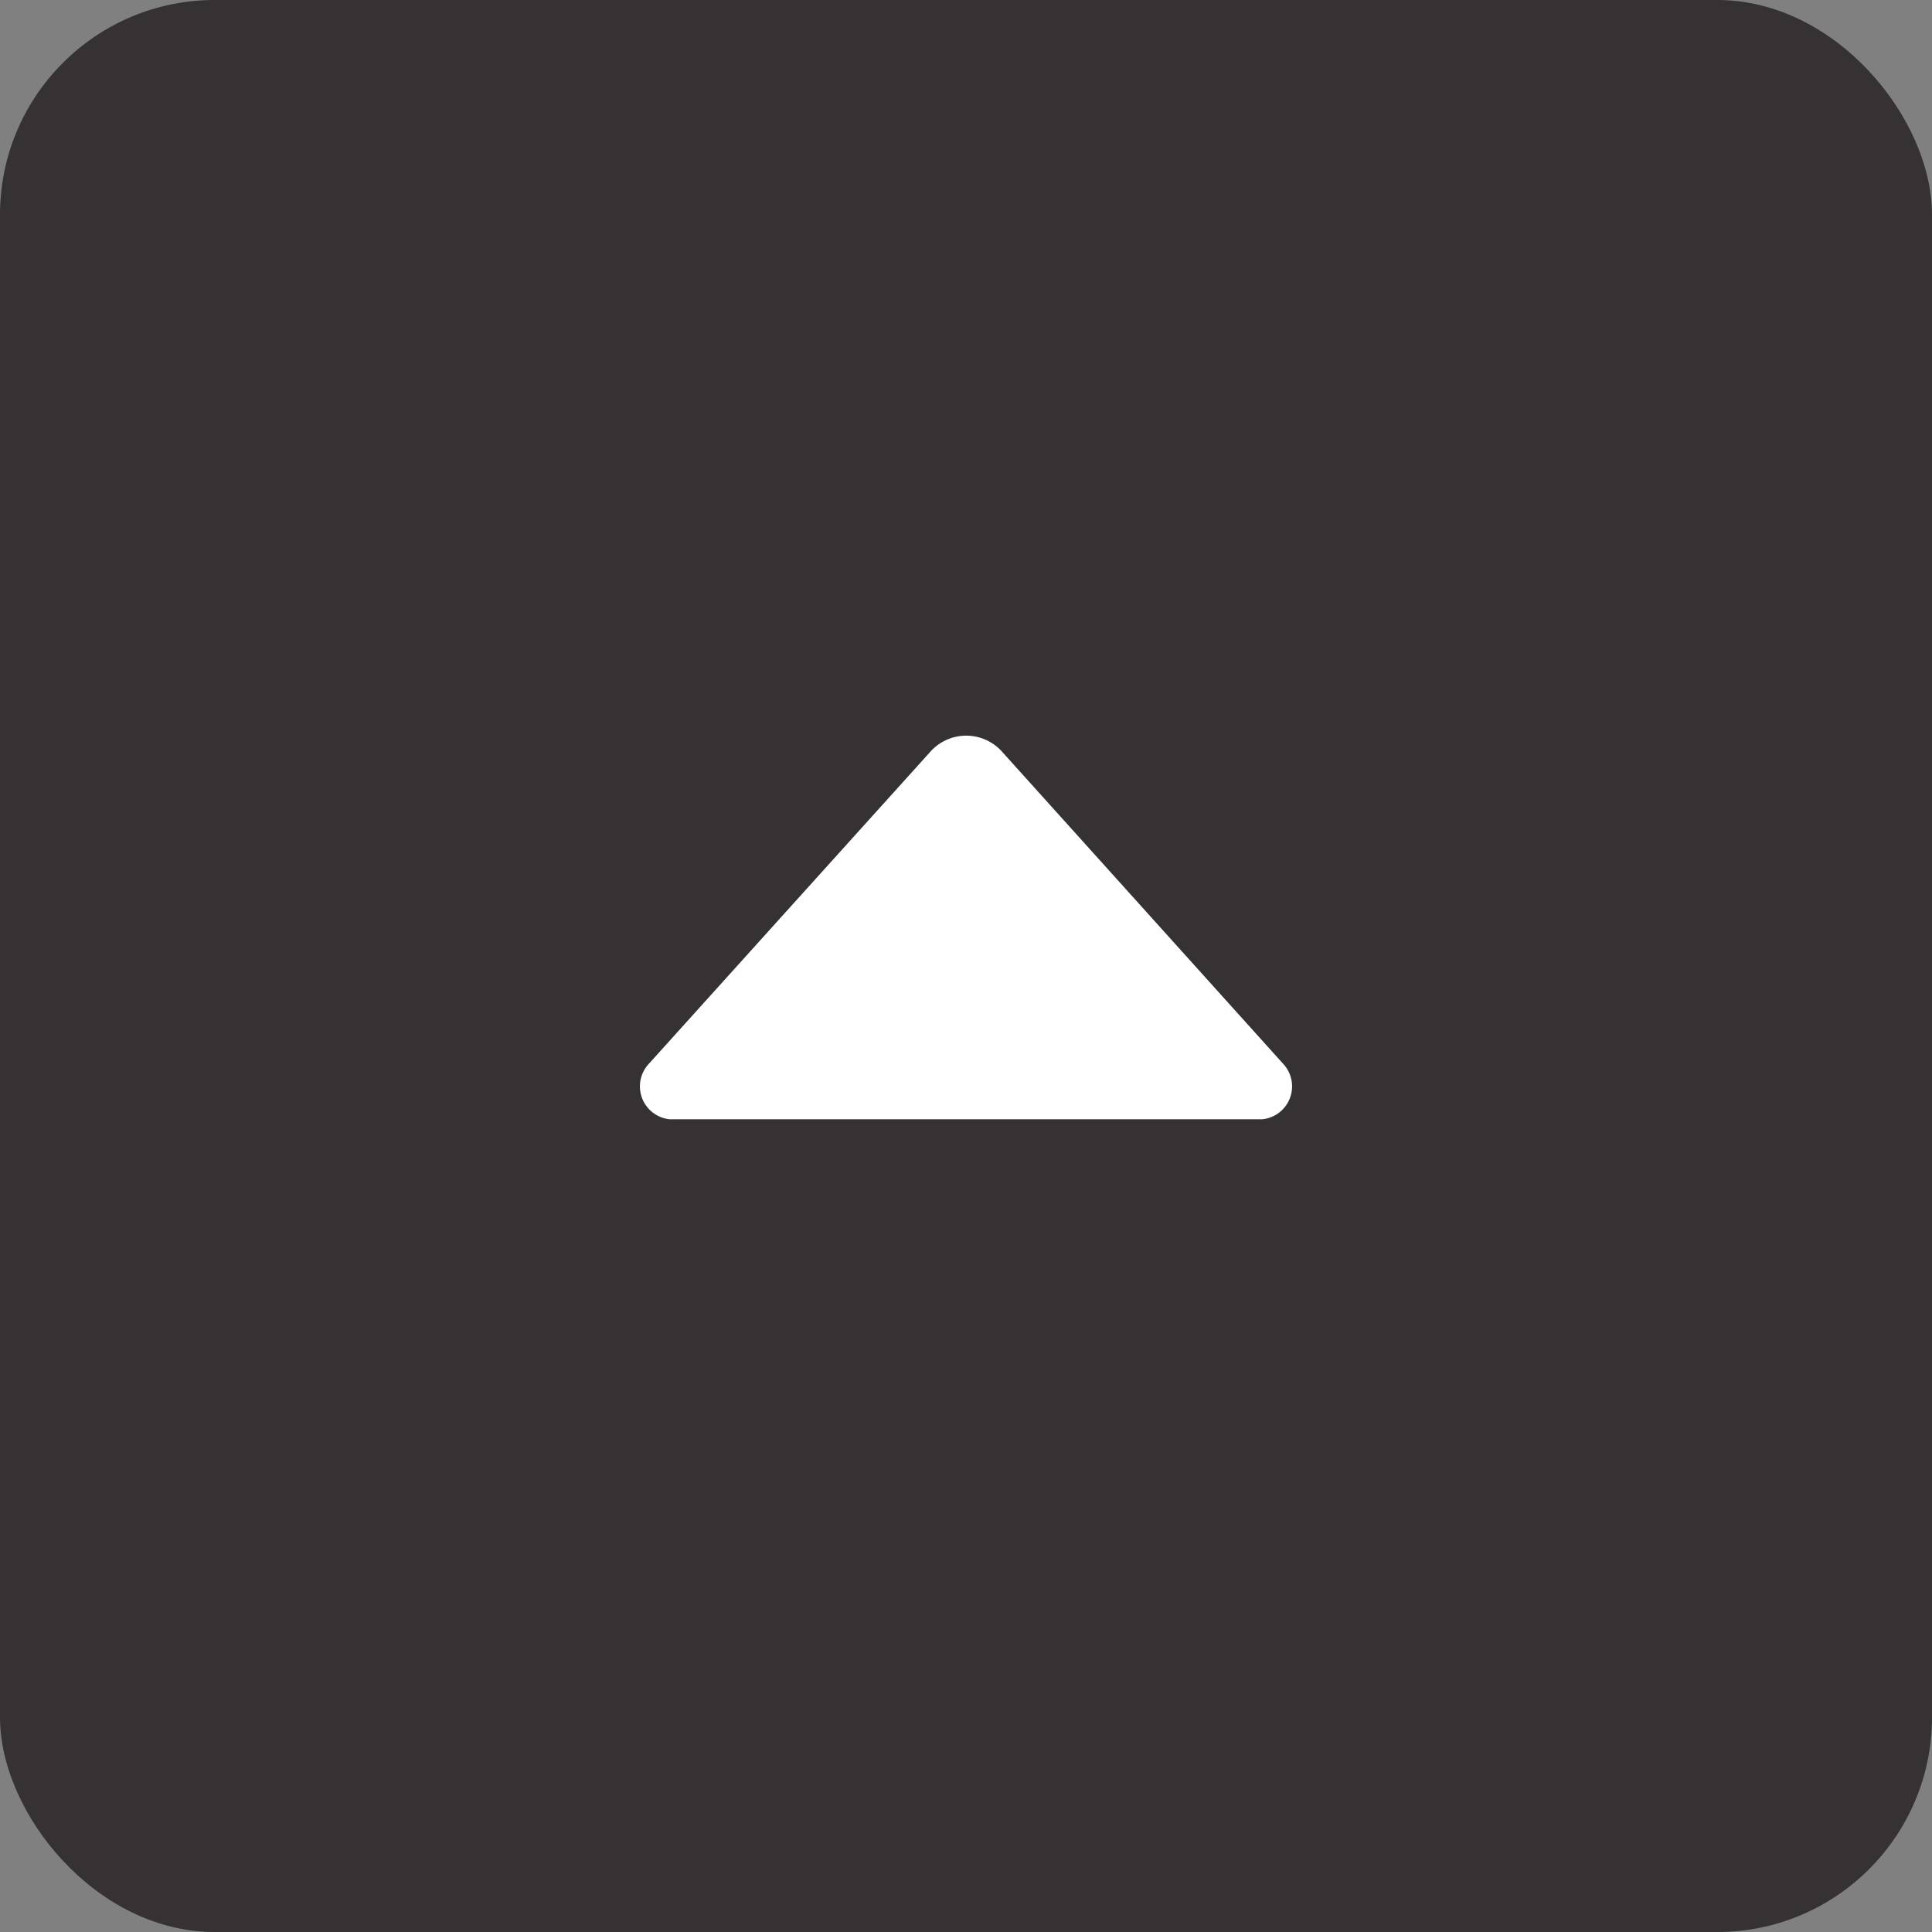
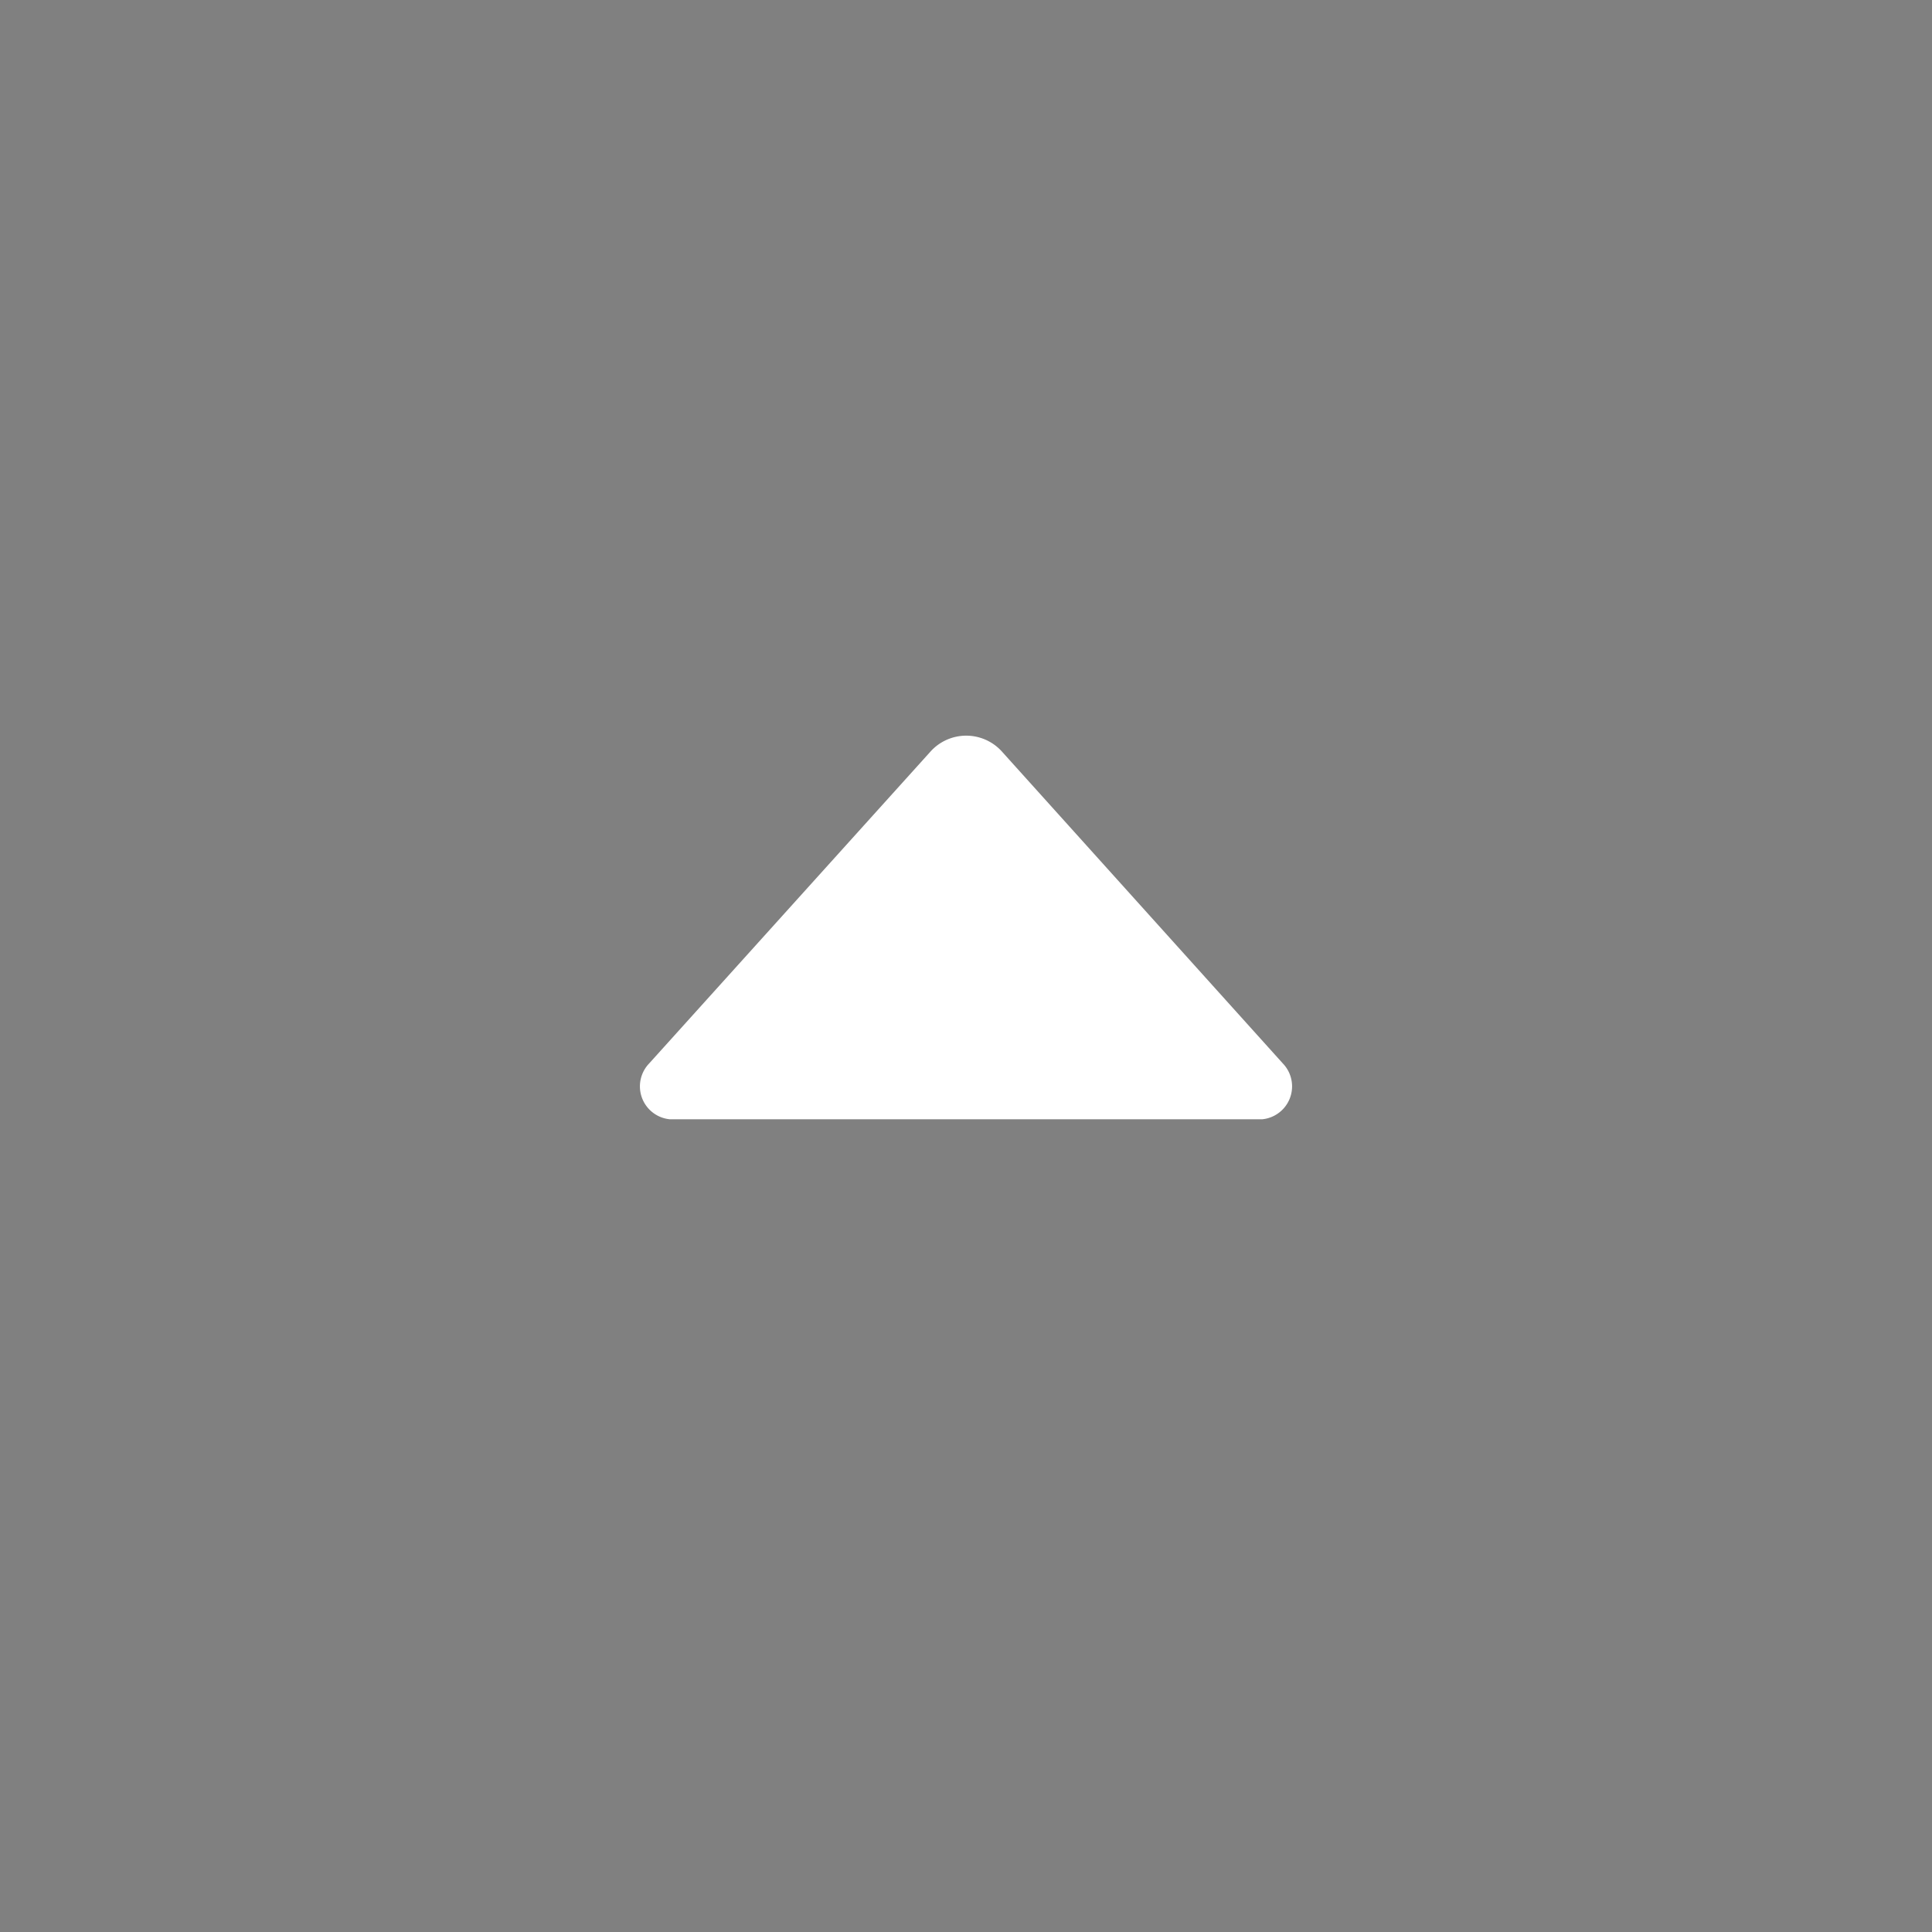
<svg xmlns="http://www.w3.org/2000/svg" viewBox="0 0 45 45">
  <rect x="0" y="0" width="45" height="45" fill="#808080" stroke="none" />
  <defs>
    <style>.cls-1{fill:#231f20;opacity:0.8;}.cls-2{fill:#fff;}</style>
  </defs>
  <title>Asset 4</title>
  <g id="Layer_2" data-name="Layer 2">
    <g id="Layer_3" data-name="Layer 3">
-       <rect class="cls-1" width="45" height="45" rx="5" />
      <path class="cls-2" d="M15.6,26.07H29.4a.77.77,0,0,0,.48-1.3l-6.53-7.25a1.12,1.12,0,0,0-1.69,0l-6.54,7.25A.77.77,0,0,0,15.6,26.07Z" />
    </g>
  </g>
</svg>